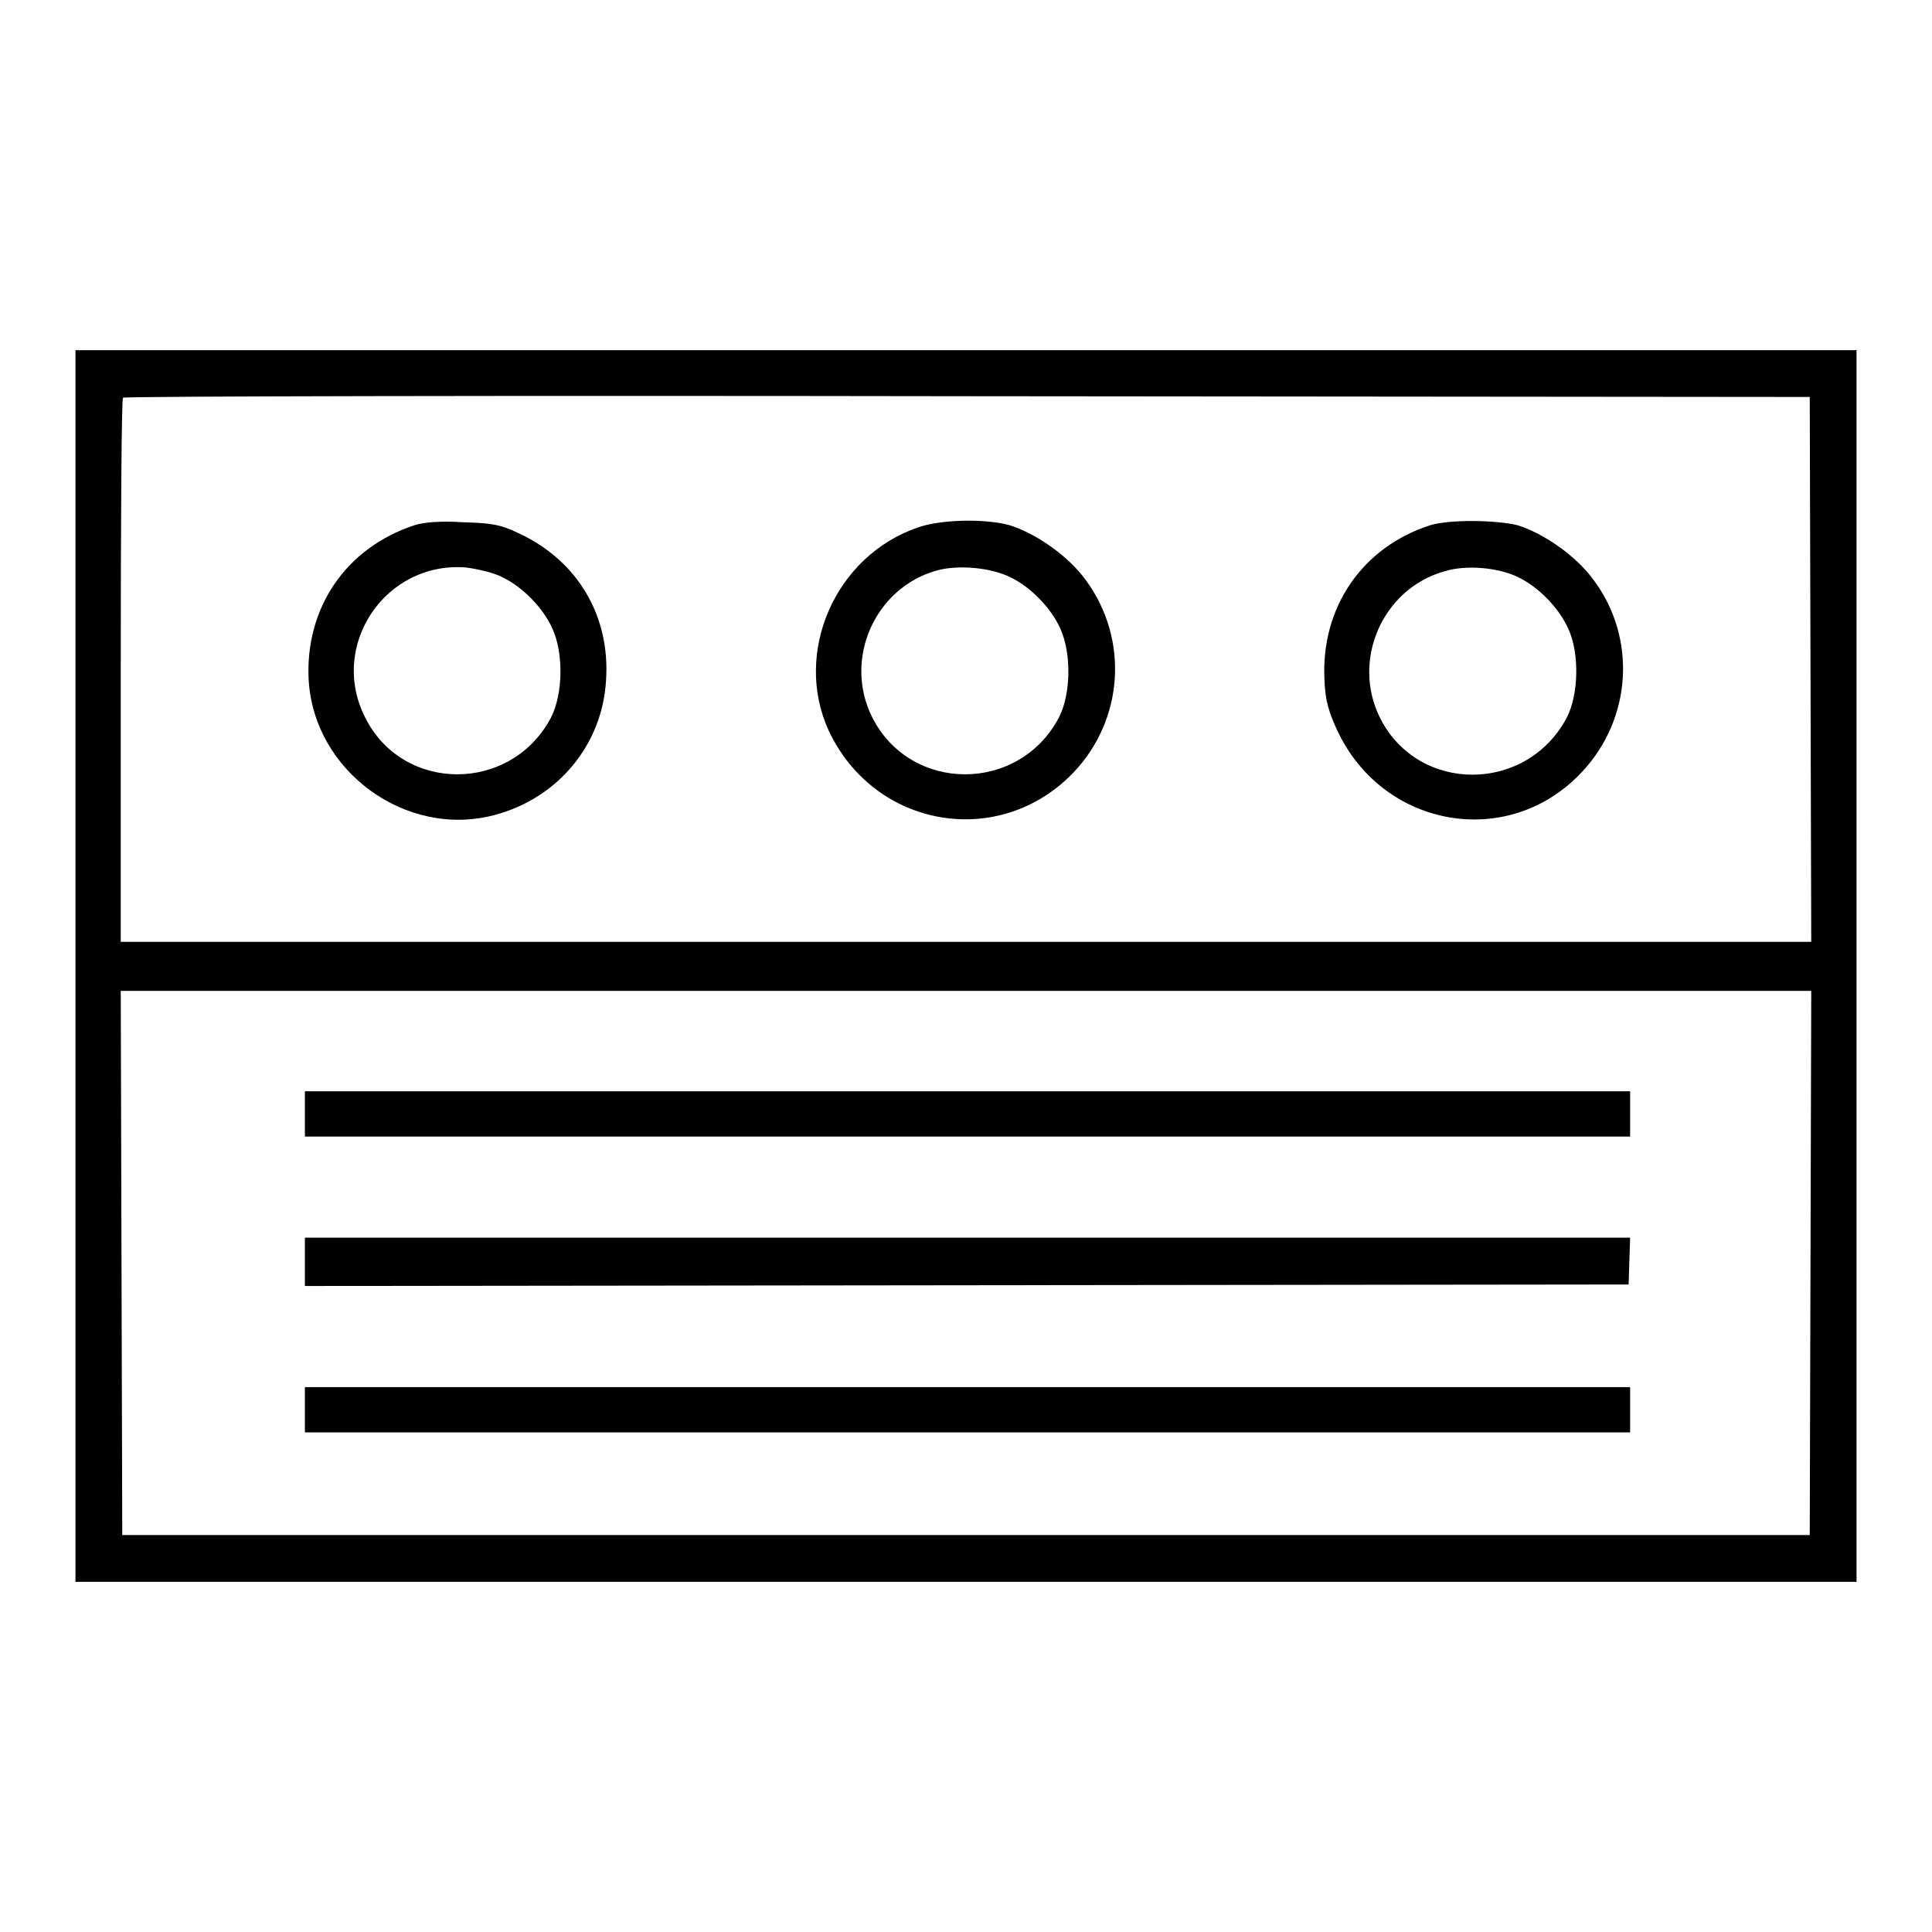
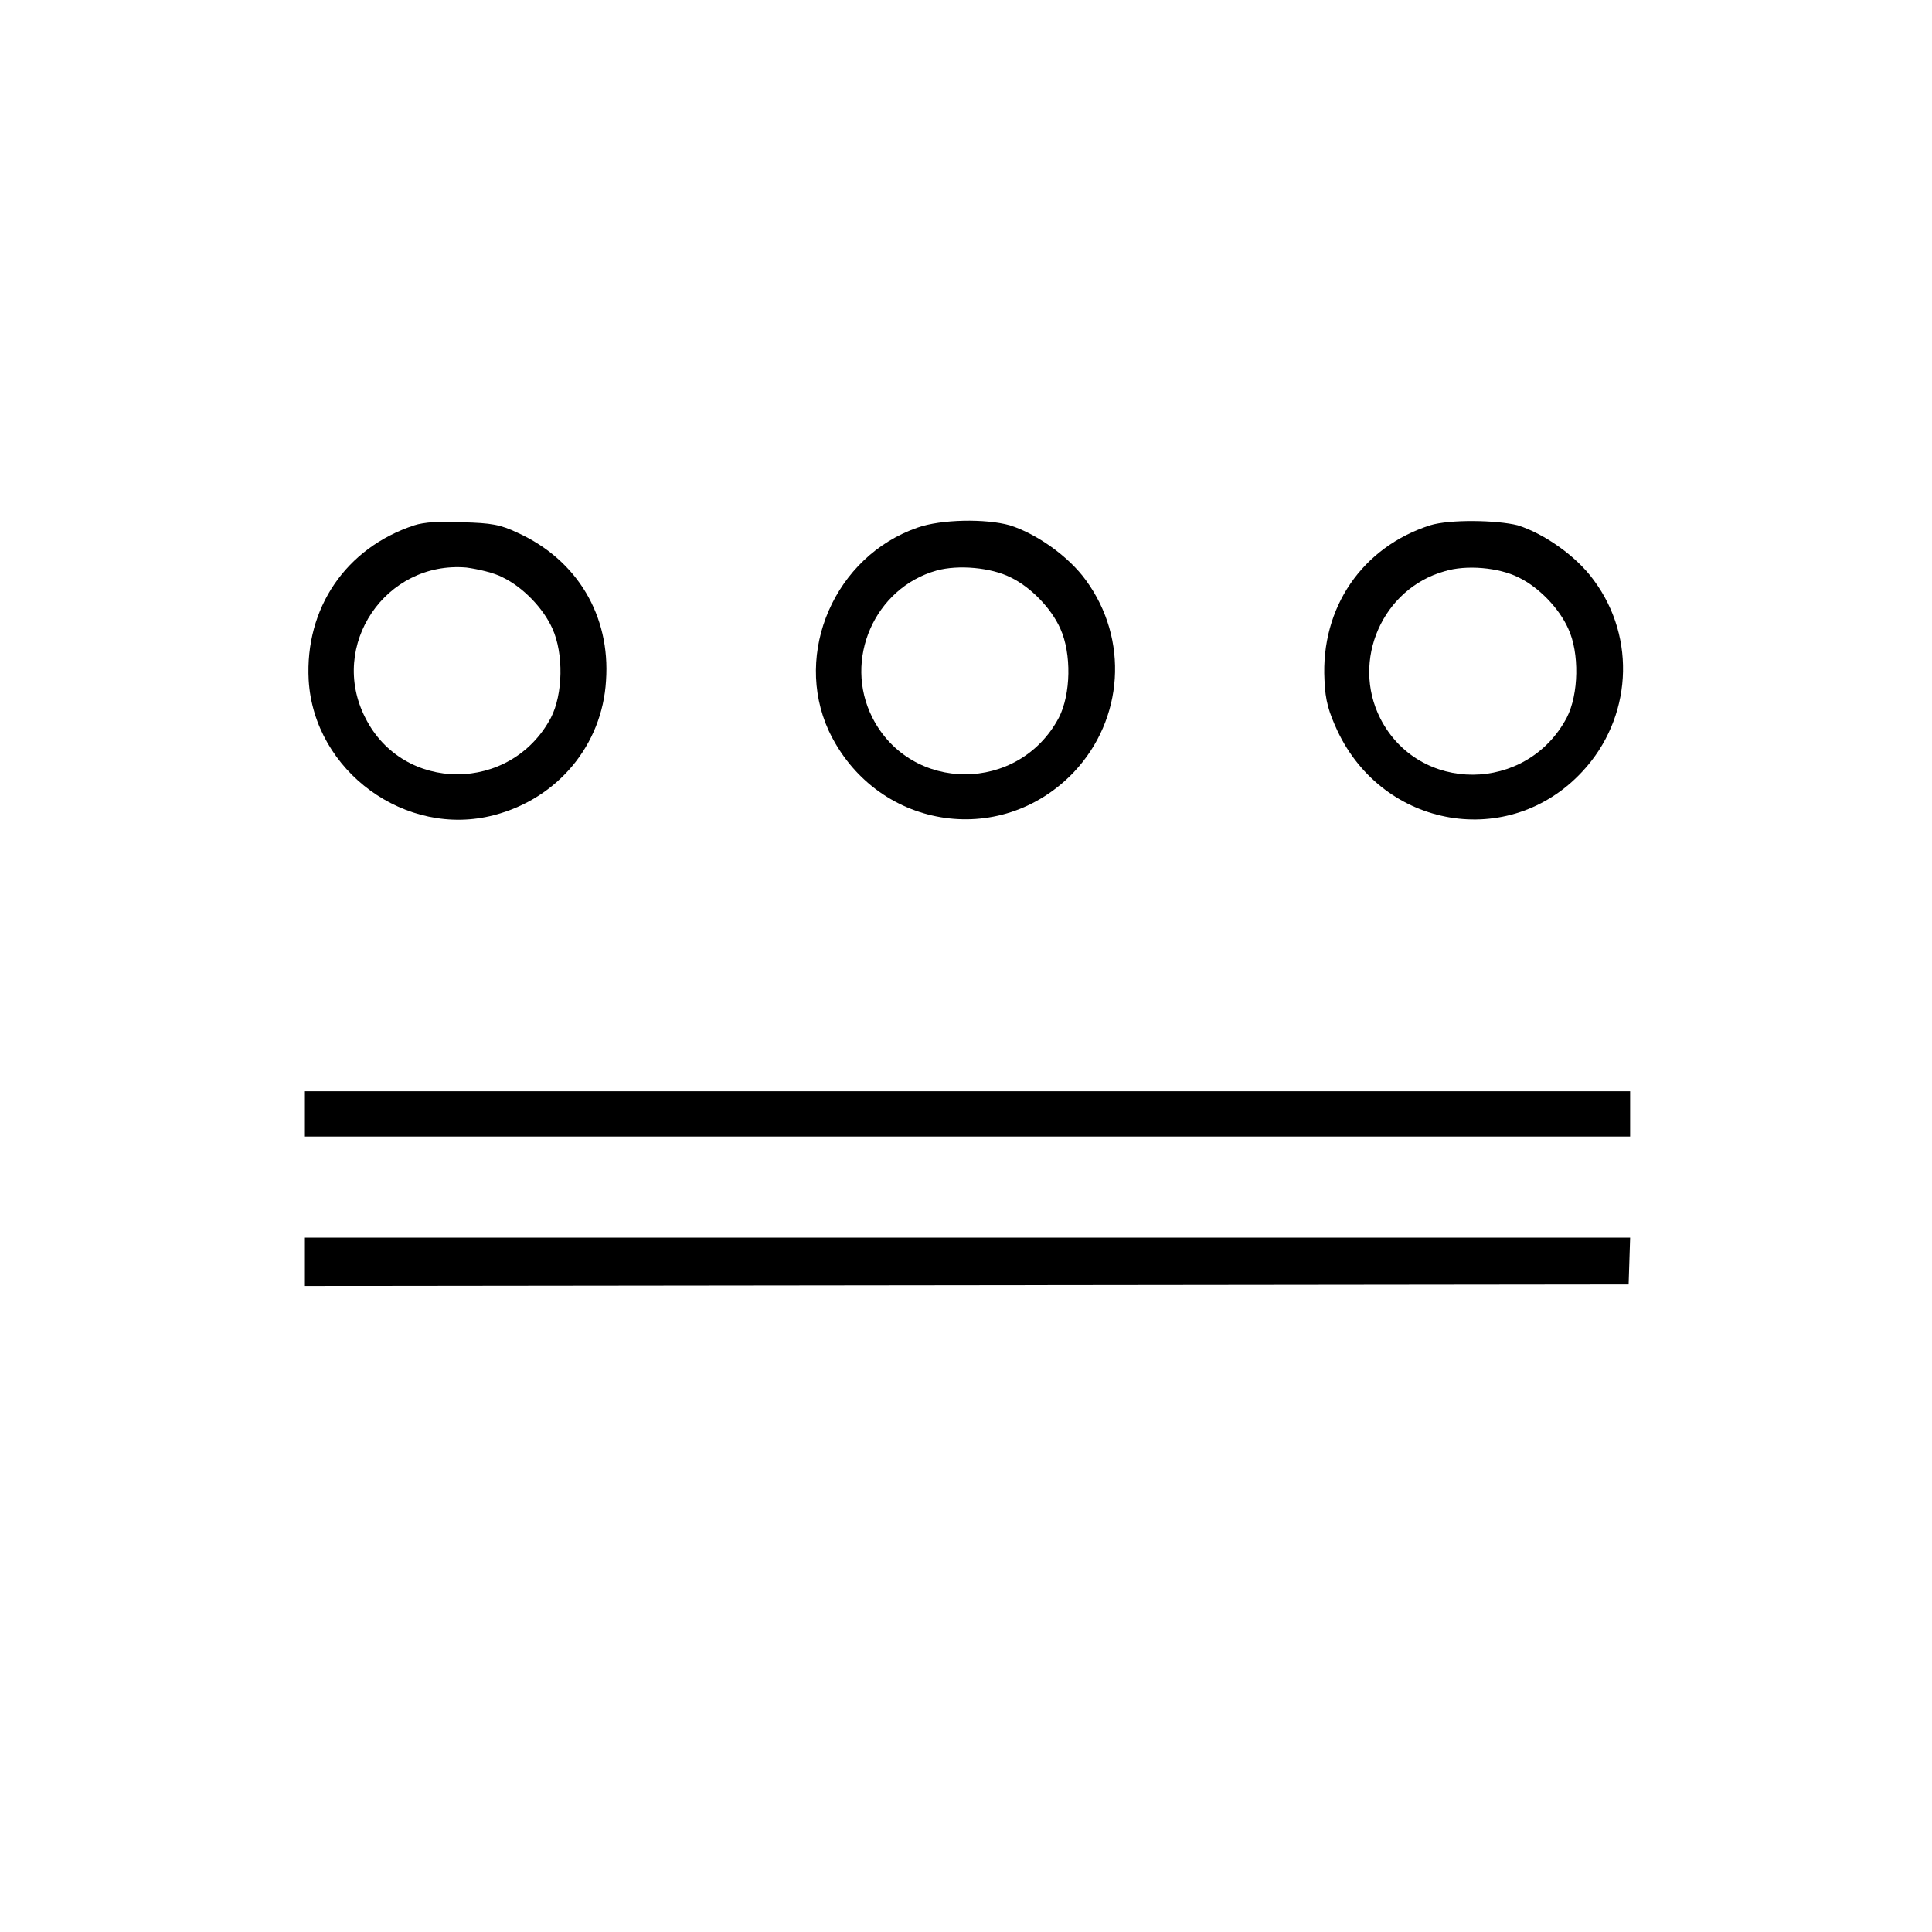
<svg xmlns="http://www.w3.org/2000/svg" version="1.1" x="0px" y="0px" viewBox="0 0 256 256" enable-background="new 0 0 256 256" xml:space="preserve">
  <g>
    <g>
      <g>
-         <path fill="#000000" d="M10,128v81.6h118h118V128V46.4H128H10V128z M239.9,88.7l0.1,36.1H128H16V88.9c0-19.7,0.1-36,0.3-36.2c0.1-0.2,50.5-0.3,111.9-0.2l111.6,0.1L239.9,88.7z M239.9,167.3l-0.1,36.1H128H16.2l-0.1-36.1l-0.1-36h112h112L239.9,167.3z" />
        <path fill="#000000" d="M54.9,69.6c-9.1,3-14.5,11-14,20.5c0.7,12.1,12.9,21,24.6,17.9c8.4-2.2,14.3-9.3,14.8-17.8c0.6-8.6-3.8-16-11.7-19.6c-2.3-1.1-3.5-1.3-7.3-1.4C58.5,69,56.1,69.2,54.9,69.6z M66.6,76.5c2.7,1.3,5.4,4.1,6.6,6.8c1.5,3.3,1.4,8.7-0.2,11.8c-5.3,10-19.6,10-24.6,0c-4.9-9.6,2.7-20.8,13.4-19.9C63.3,75.4,65.5,75.9,66.6,76.5z" />
        <path fill="#000000" d="M121.6,69.9c-11,3.8-16.5,16.6-11.8,26.9c6.1,13,22.7,15.8,32.5,5.5c6.6-7,7.3-17.6,1.6-25.4c-2.3-3.2-6.6-6.2-10.1-7.3C130.6,68.7,124.7,68.8,121.6,69.9z M133.9,76.5c2.7,1.3,5.4,4.1,6.6,6.8c1.5,3.3,1.4,8.7-0.2,11.8c-5.3,10-19.6,10-24.7,0c-3.9-7.7,0.3-17.2,8.5-19.5C127,74.8,131.3,75.2,133.9,76.5z" />
        <path fill="#000000" d="M189.5,69.6c-9,2.9-14.5,10.9-14,20.5c0.1,2.8,0.6,4.3,1.7,6.7c6.1,13,22.8,15.9,32.5,5.4c6.5-7,7.2-17.6,1.5-25.3c-2.3-3.2-6.6-6.2-10.1-7.3C198.3,68.9,192.1,68.8,189.5,69.6z M201.2,76.5c2.7,1.3,5.4,4.1,6.6,6.8c1.5,3.2,1.4,8.7-0.2,11.8c-5.3,10-19.6,10.1-24.7,0.1c-3.9-7.7,0.3-17.2,8.5-19.5C194.3,74.8,198.6,75.2,201.2,76.5z" />
        <path fill="#000000" d="M40.4,147.6v3h87.8H216v-3v-3h-87.8H40.4V147.6z" />
        <path fill="#000000" d="M40.4,167.2v3.2l87.7-0.1l87.7-0.1l0.1-3.1l0.1-3.1h-87.9H40.4V167.2z" />
-         <path fill="#000000" d="M40.4,186.8v3h87.8H216v-3v-3h-87.8H40.4V186.8z" />
      </g>
    </g>
  </g>
</svg>